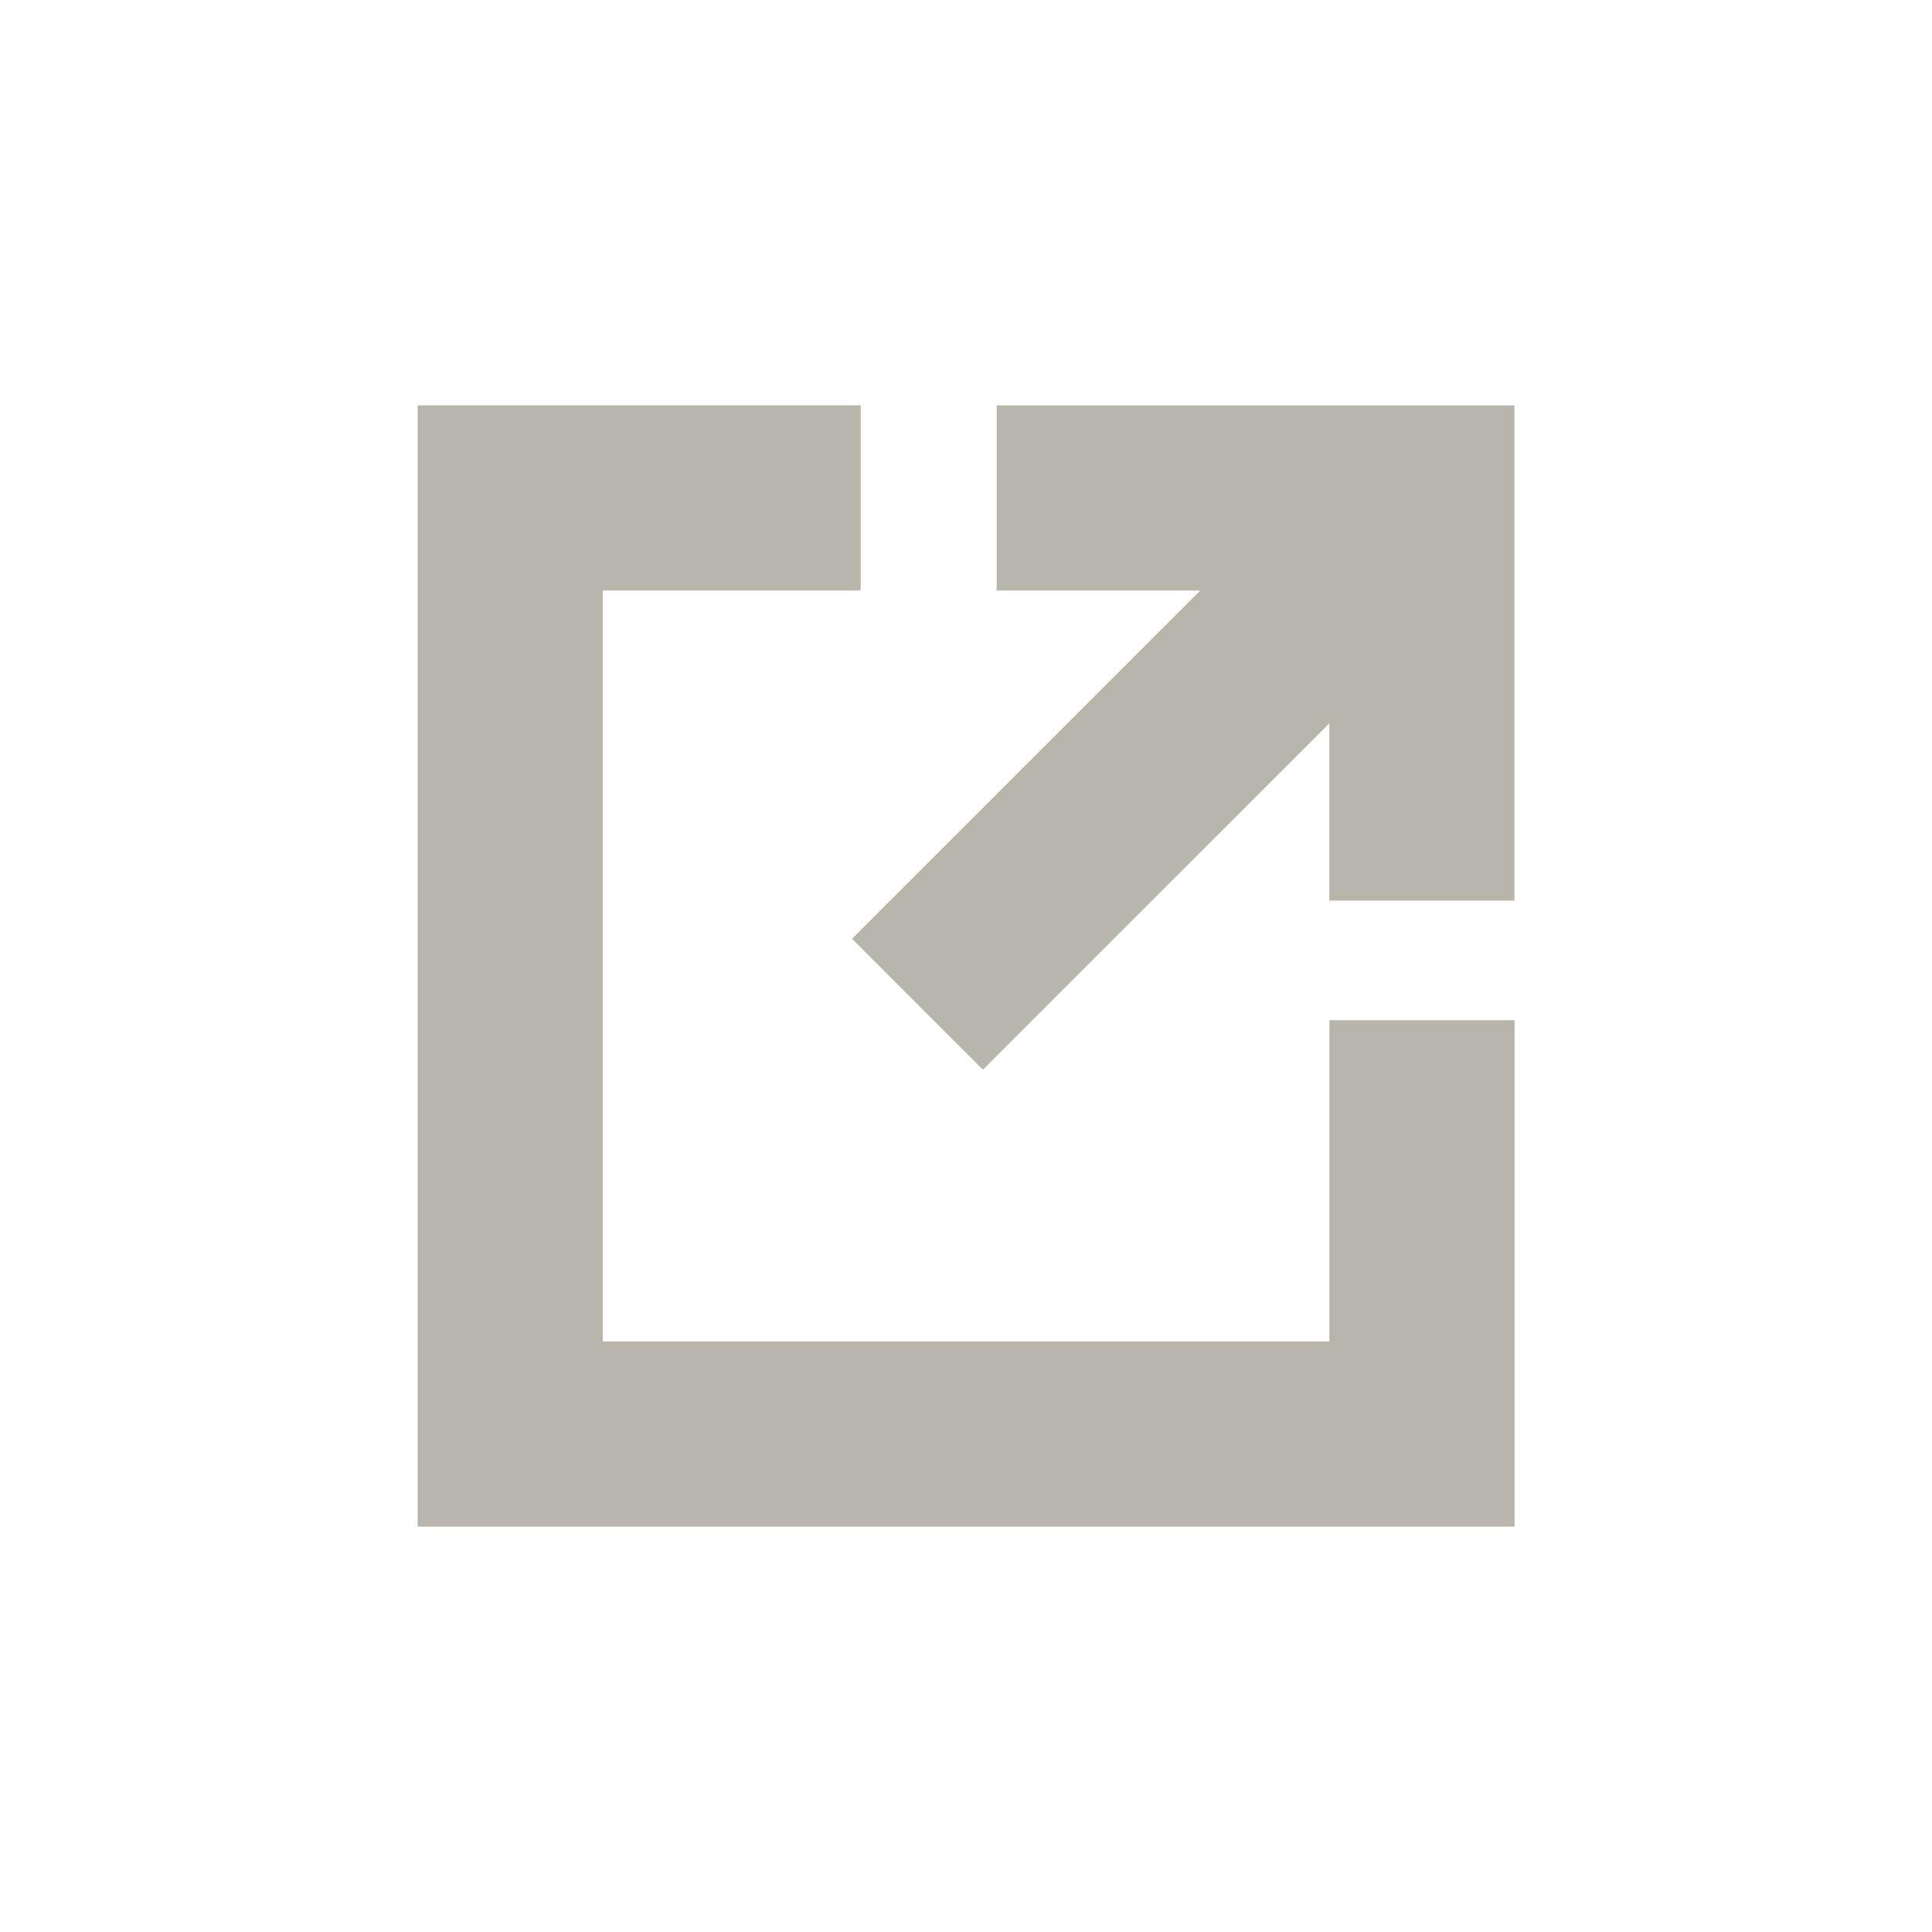
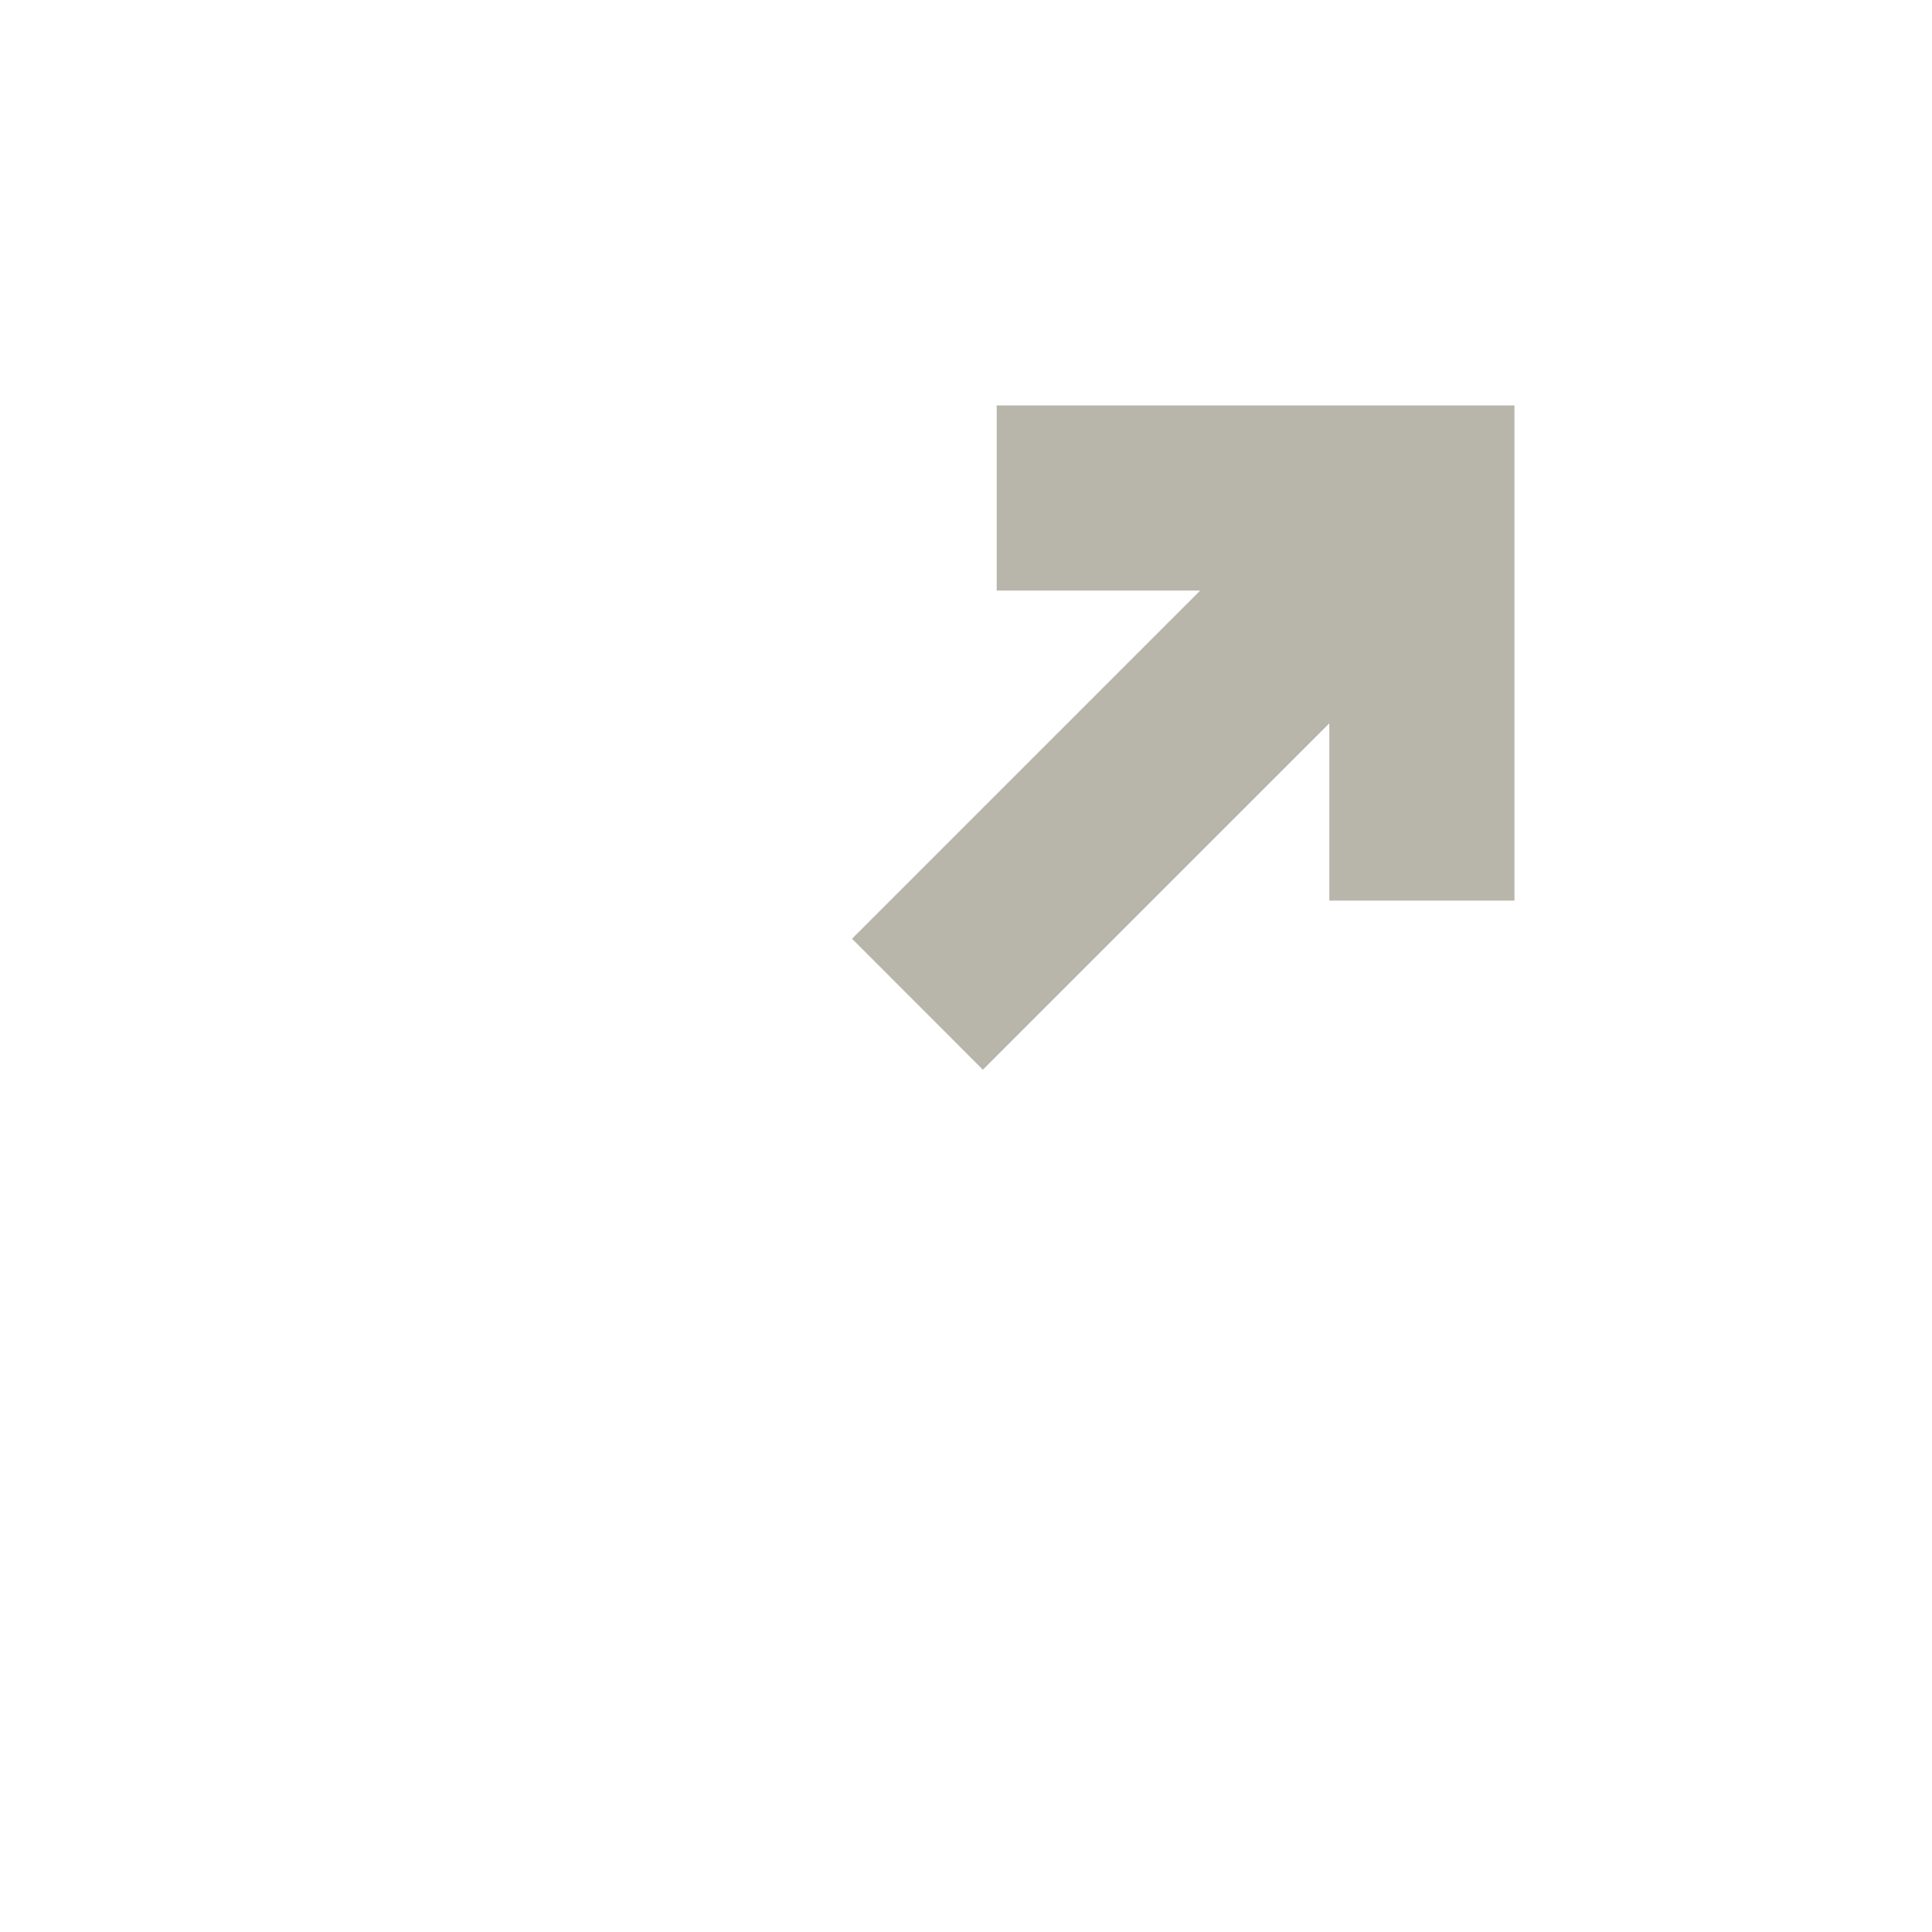
<svg xmlns="http://www.w3.org/2000/svg" width="18" height="18" viewBox="0 0 18 18" fill="none">
  <path d="M9.286 3.777H14.11V8.391H12.385V6.739L9.157 9.966L7.938 8.746L11.182 5.502H9.286V3.777Z" fill="#B8B6AA" />
-   <path d="M8.019 3.777H3.891V14.223H14.111V9.505H12.386V12.498H5.616V5.502H8.019V3.777Z" fill="#B8B6AA" />
</svg>